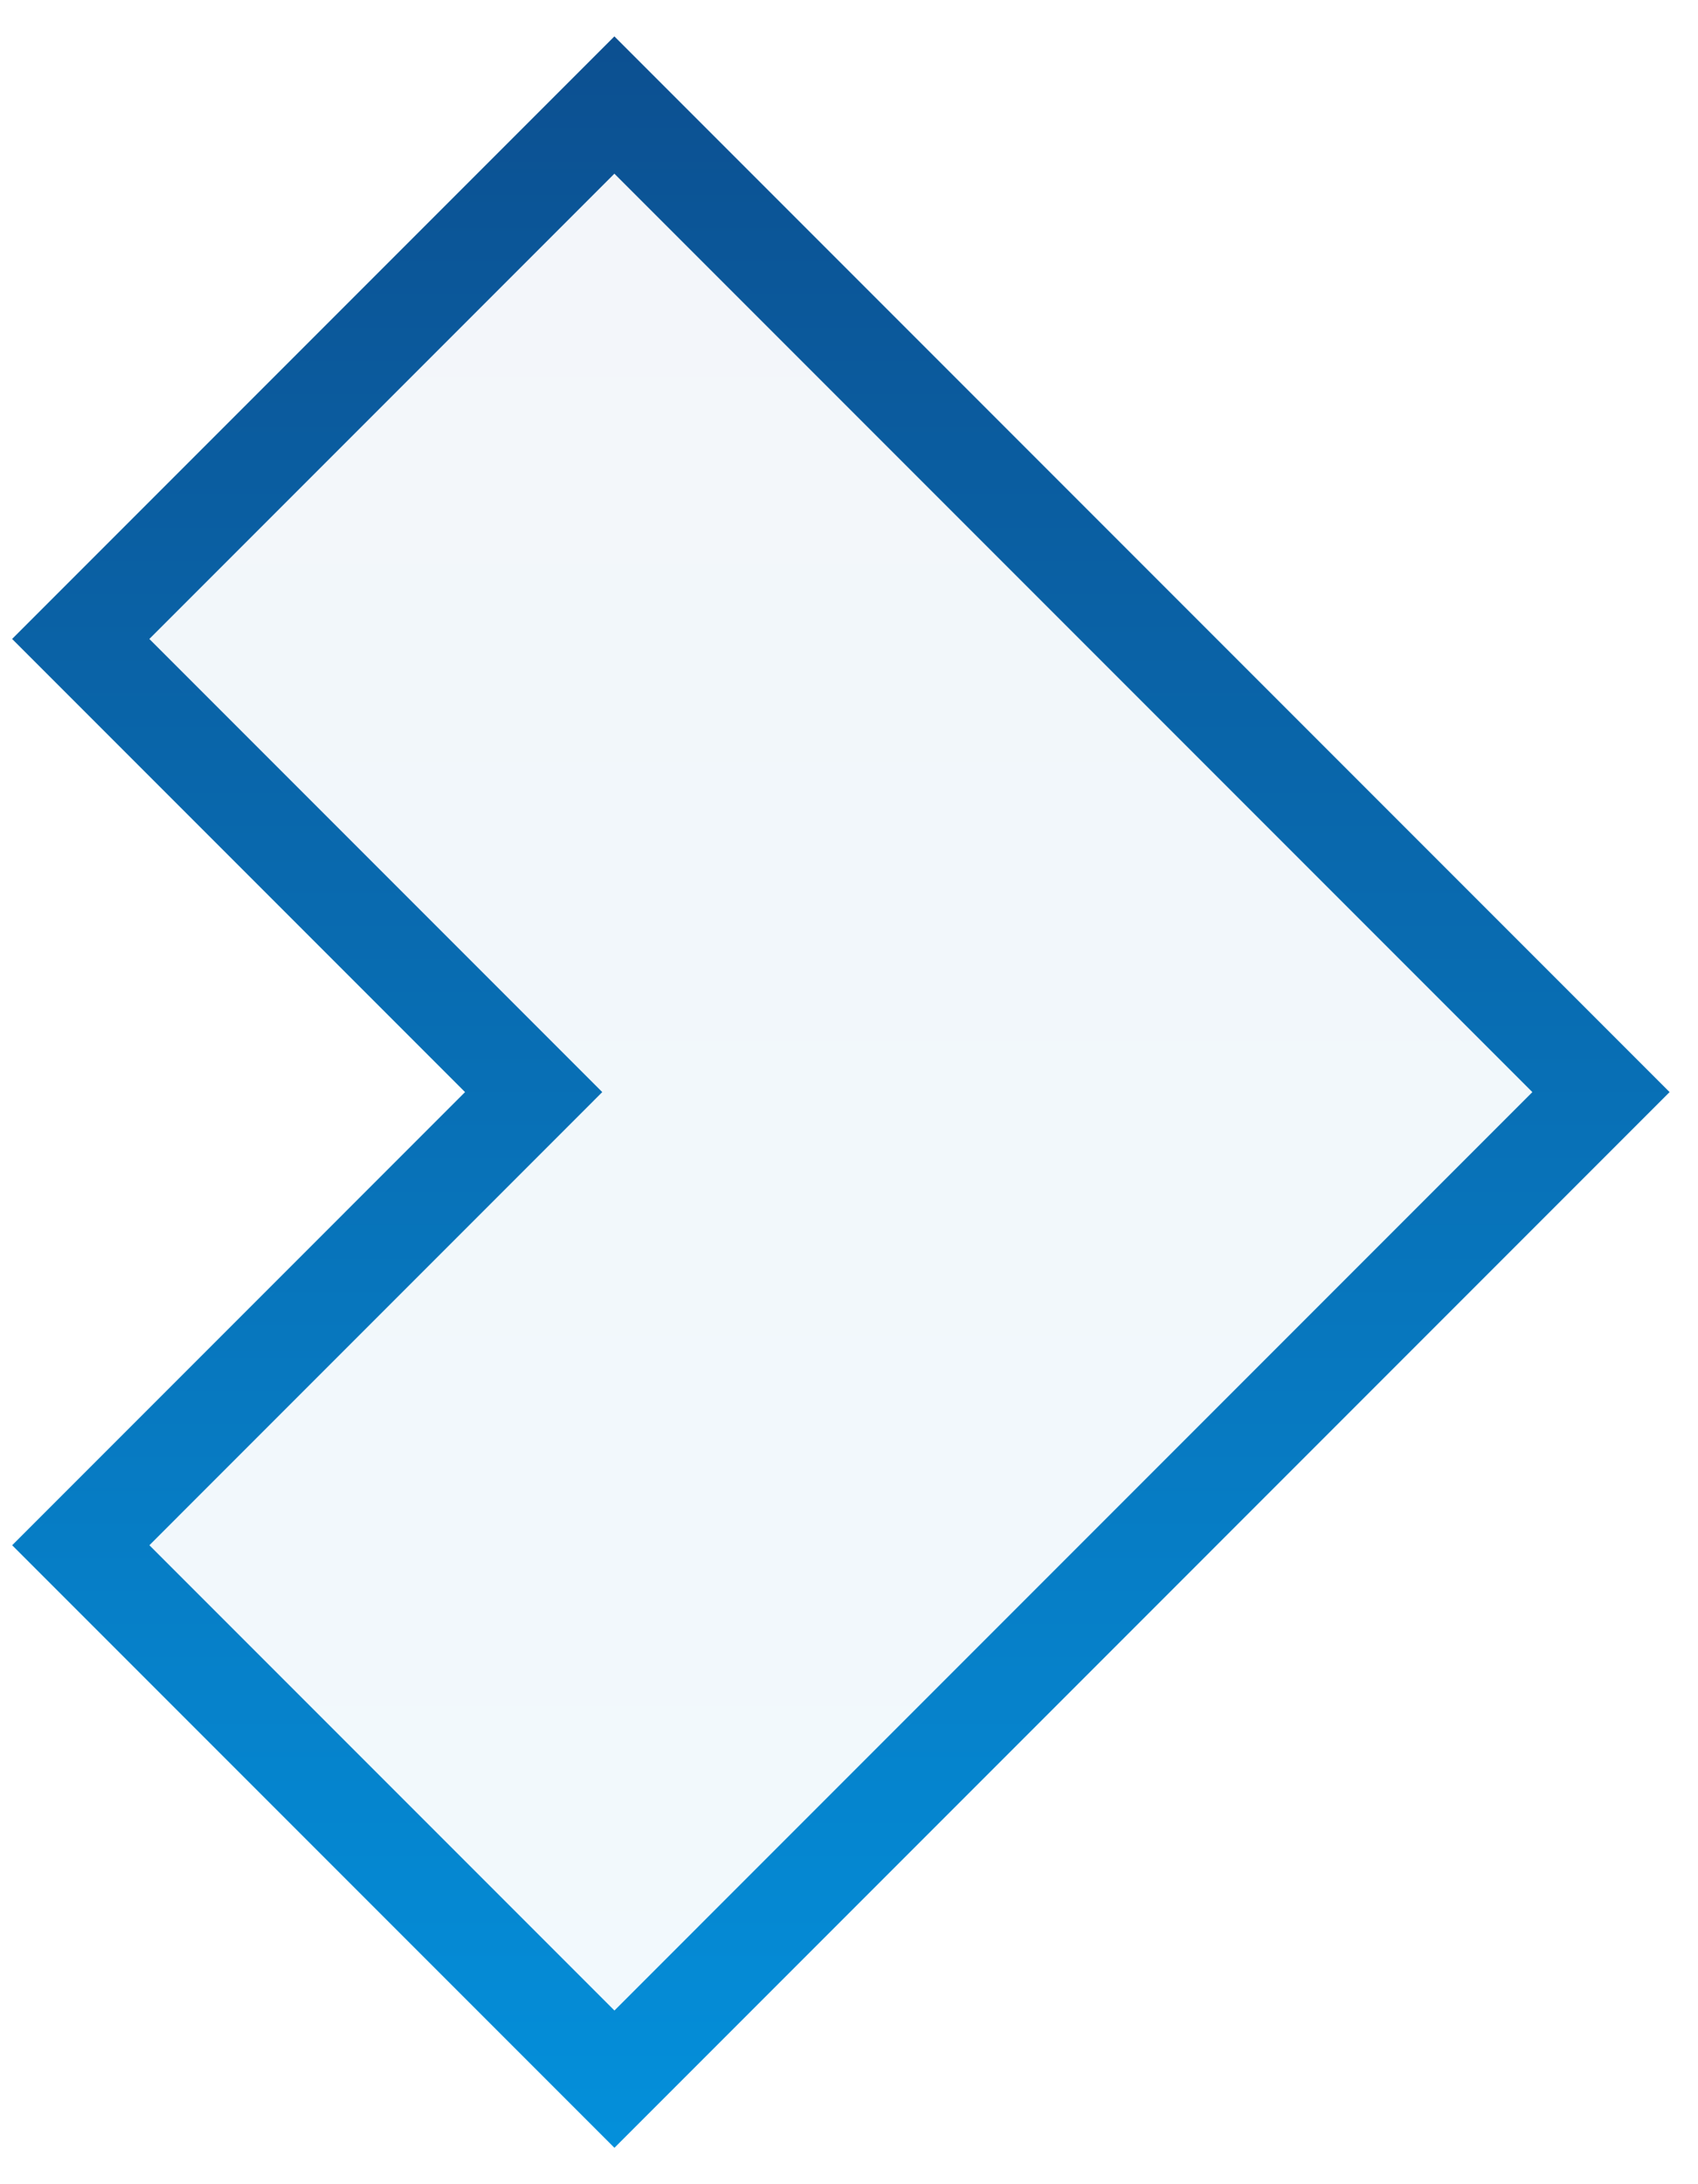
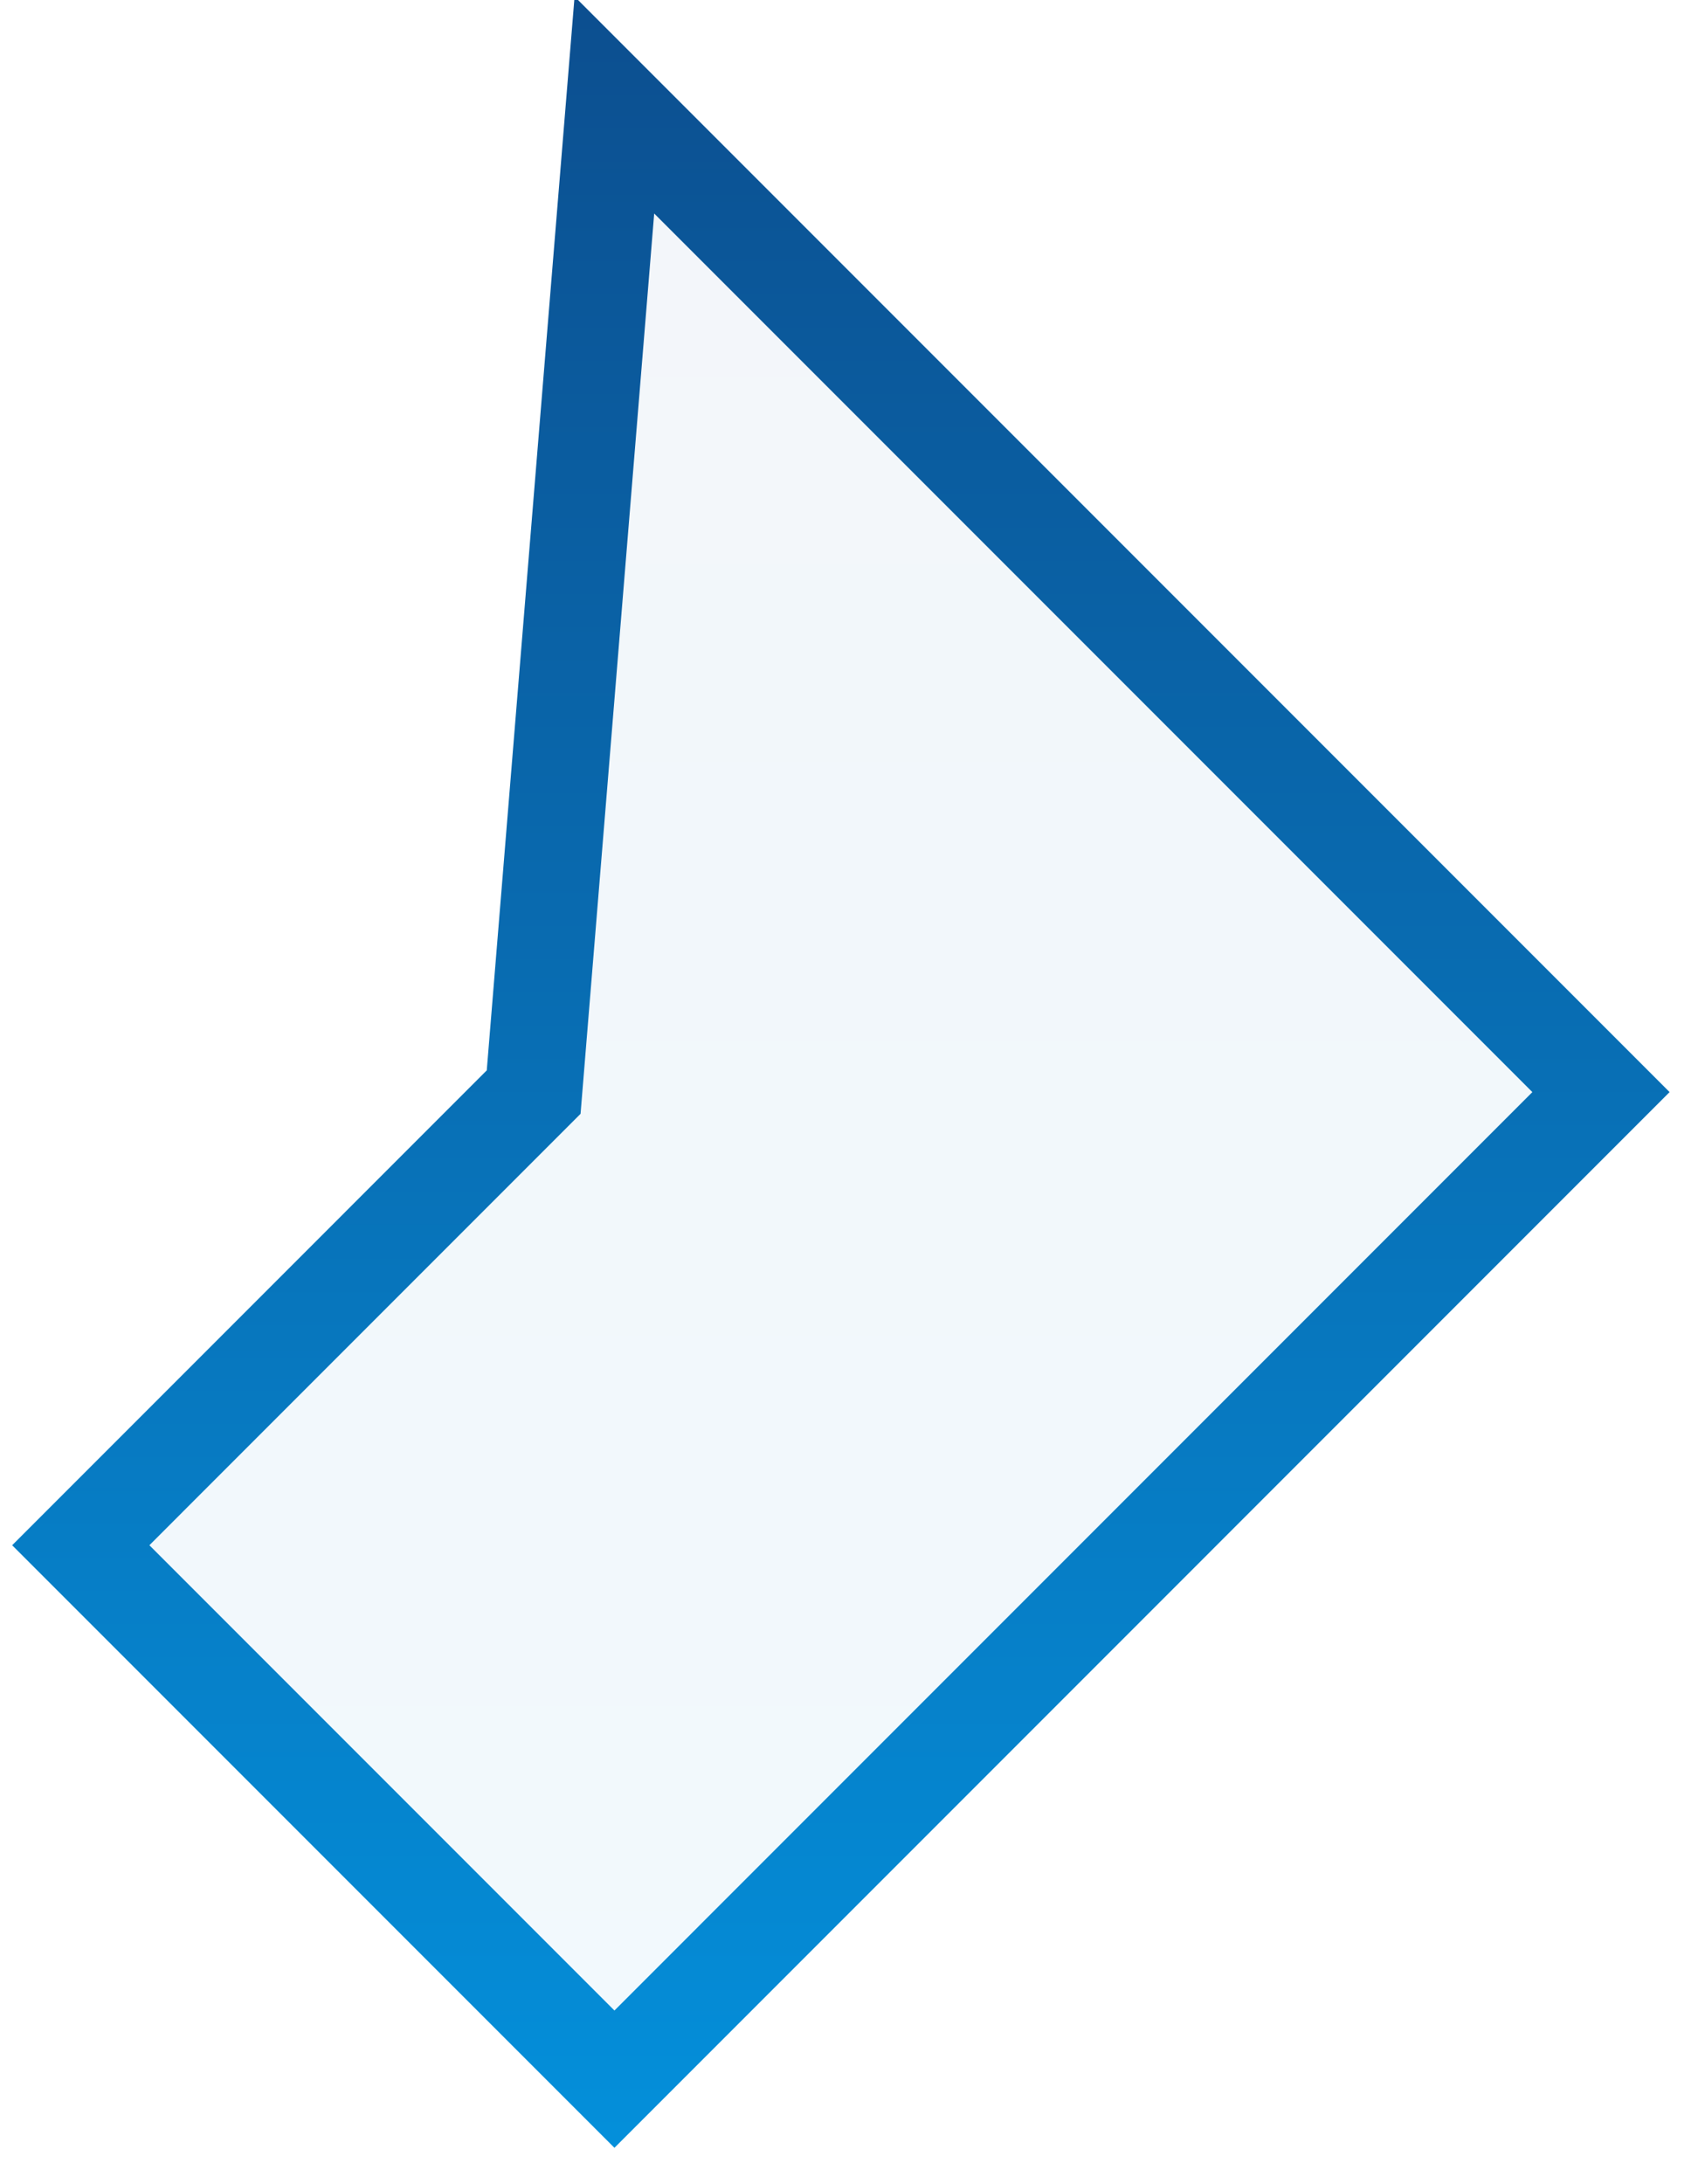
<svg xmlns="http://www.w3.org/2000/svg" width="35" height="45" viewBox="0 0 35 45" fill="none">
-   <path d="M33 22.5L12.664 2.164L1.664 13.164L11 22.5L1.665 31.836L12.665 42.836L33 22.5Z" fill="url(#paint0_linear_245_1288)" fill-opacity="0.05" stroke="url(#paint1_linear_245_1288)" stroke-width="2" />
+   <path d="M33 22.5L12.664 2.164L11 22.5L1.665 31.836L12.665 42.836L33 22.5Z" fill="url(#paint0_linear_245_1288)" fill-opacity="0.05" stroke="url(#paint1_linear_245_1288)" stroke-width="2" />
  <defs>
    <linearGradient id="paint0_linear_245_1288" x1="-10.499" y1="-21" x2="-10.499" y2="66" gradientUnits="userSpaceOnUse">
      <stop stop-color="#10306C" />
      <stop offset="1" stop-color="#00AFFF" />
    </linearGradient>
    <linearGradient id="paint1_linear_245_1288" x1="-9.999" y1="-21" x2="-9.999" y2="66" gradientUnits="userSpaceOnUse">
      <stop stop-color="#10306C" />
      <stop offset="1" stop-color="#00AFFF" />
    </linearGradient>
  </defs>
</svg>